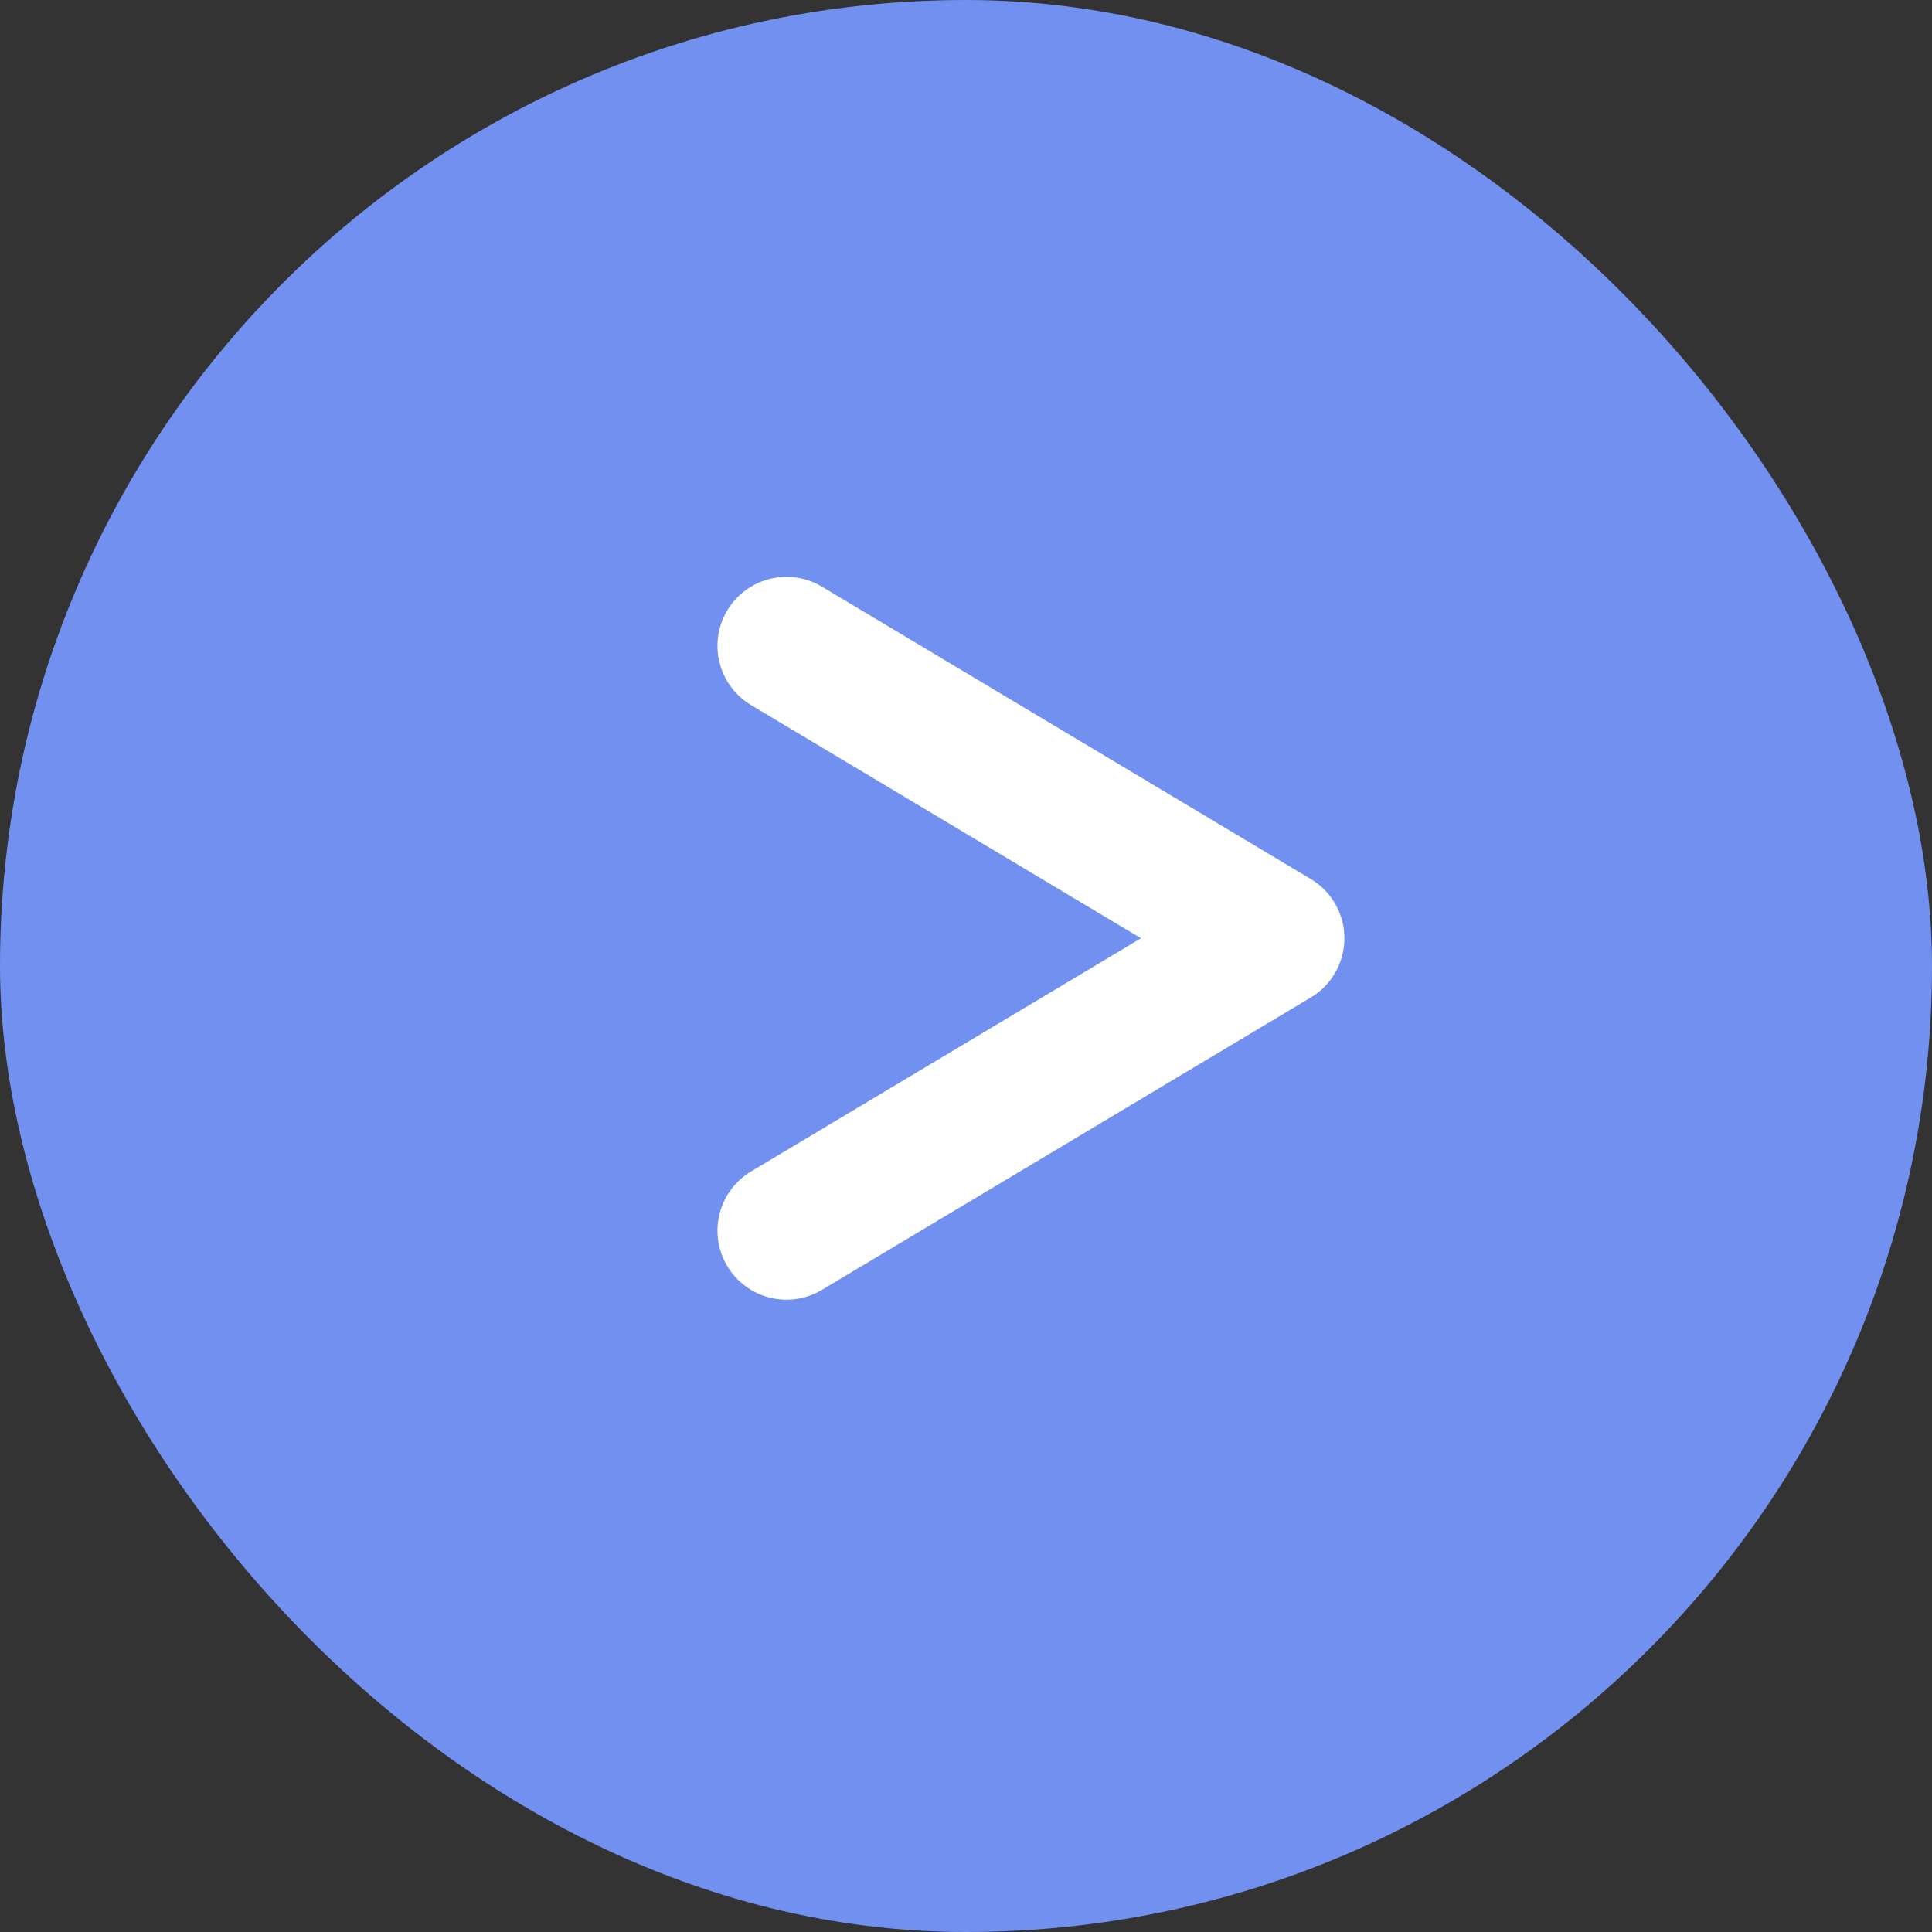
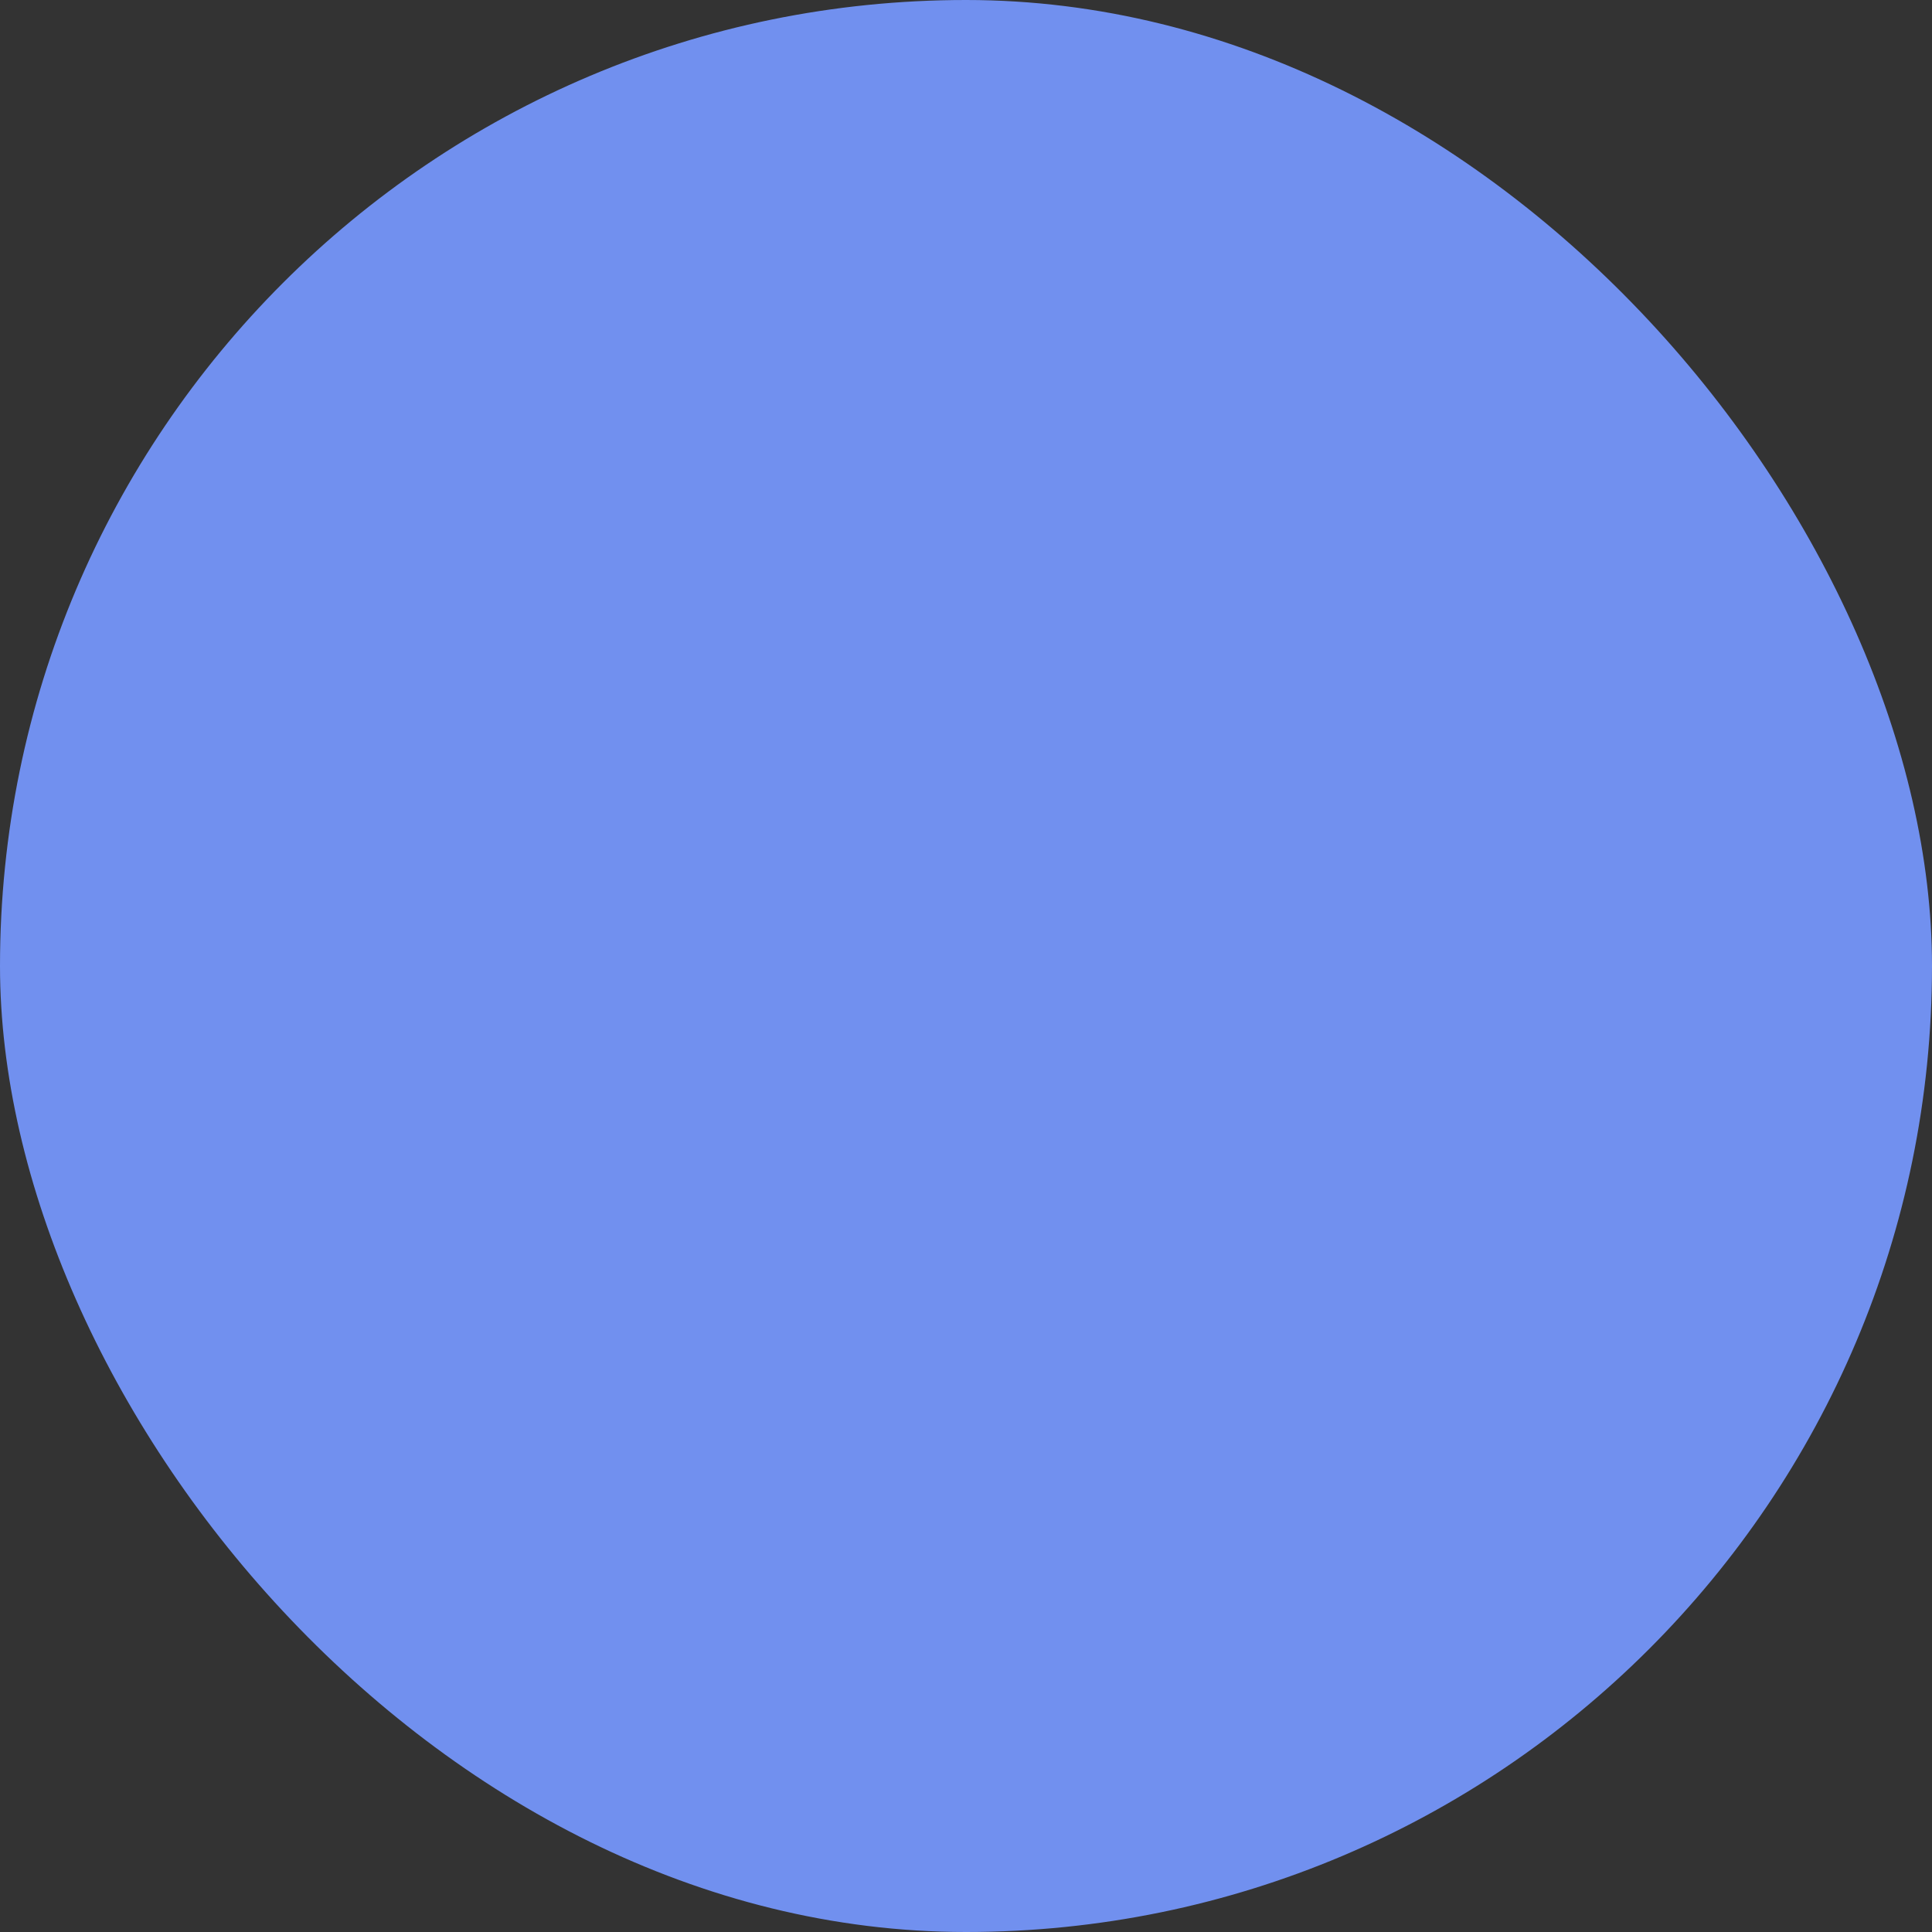
<svg xmlns="http://www.w3.org/2000/svg" width="14" height="14" viewBox="0 0 14 14">
  <rect x="0" y="0" width="14" height="14" fill="#333333" stroke="none" />
  <g id="グループ_337" data-name="グループ 337" transform="translate(-410 -2154)">
    <rect id="長方形_16" data-name="長方形 16" width="14" height="14" rx="7" transform="translate(410 2154)" fill="#7190ef" />
-     <path id="パス_5" data-name="パス 5" d="M.5,4.738,4.043,2.619.5.5" transform="translate(415.199 2158.18)" fill="none" stroke="#fff" stroke-linecap="round" stroke-linejoin="round" stroke-width="1" />
  </g>
</svg>